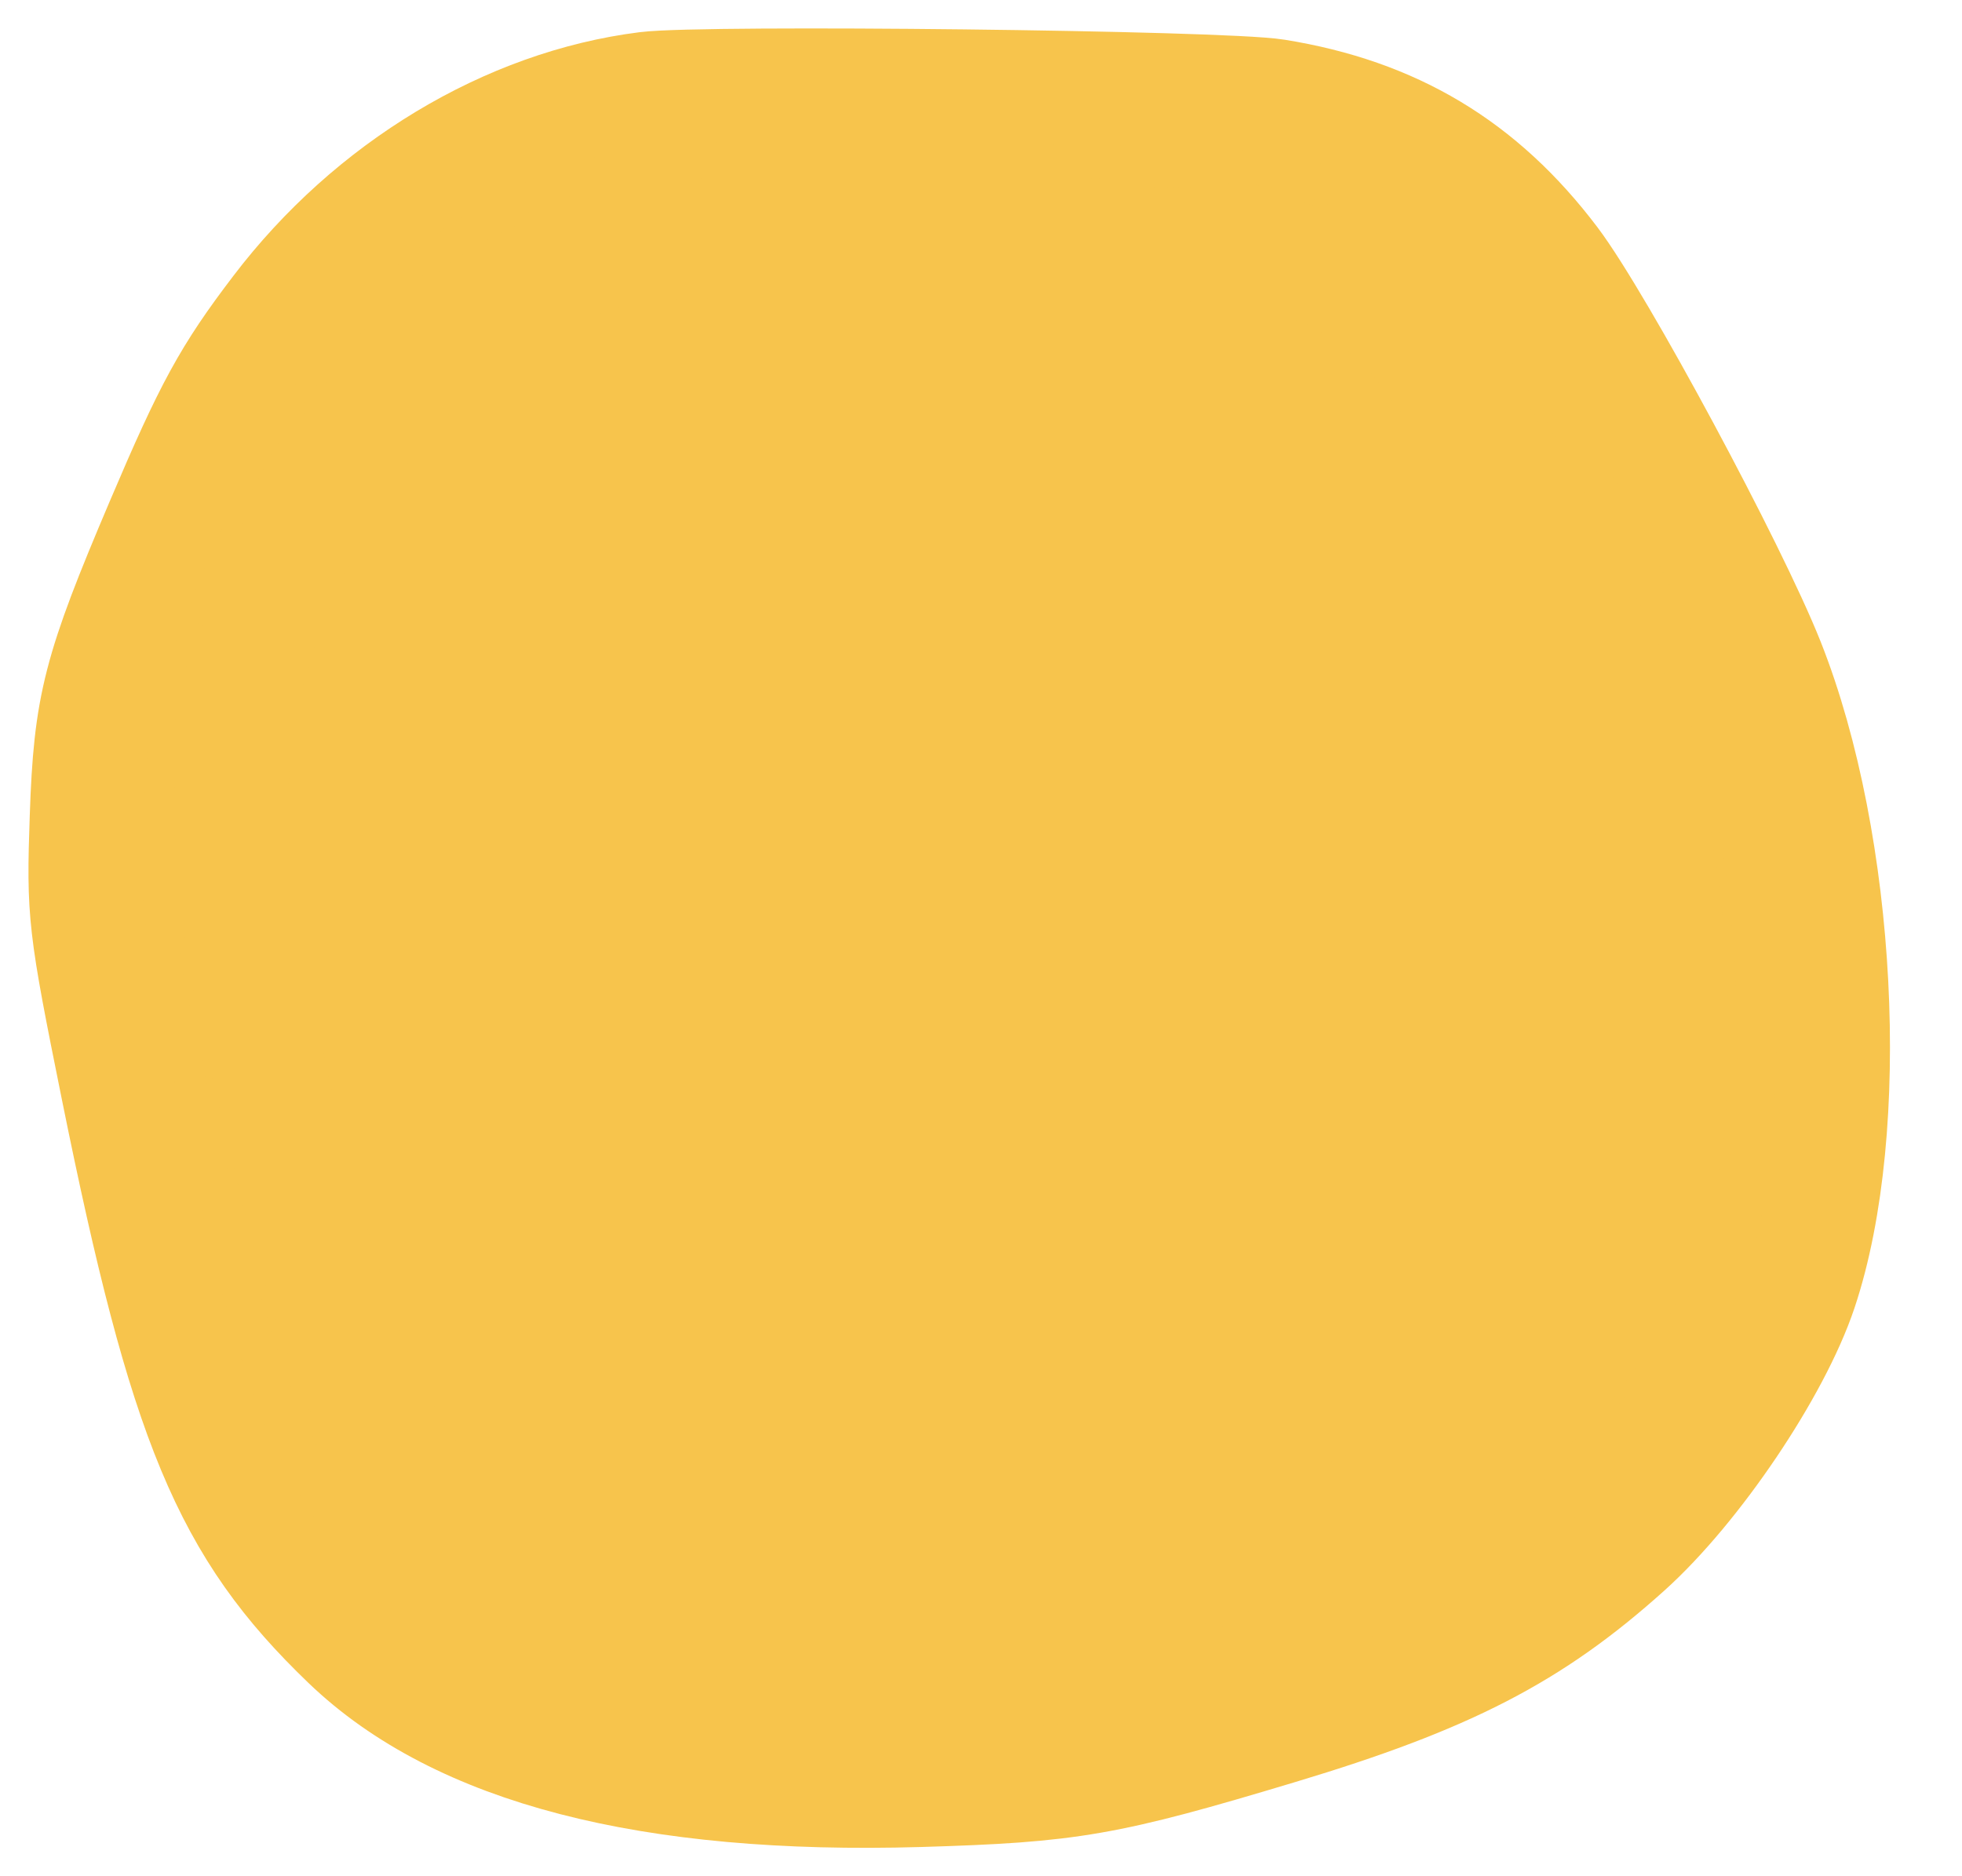
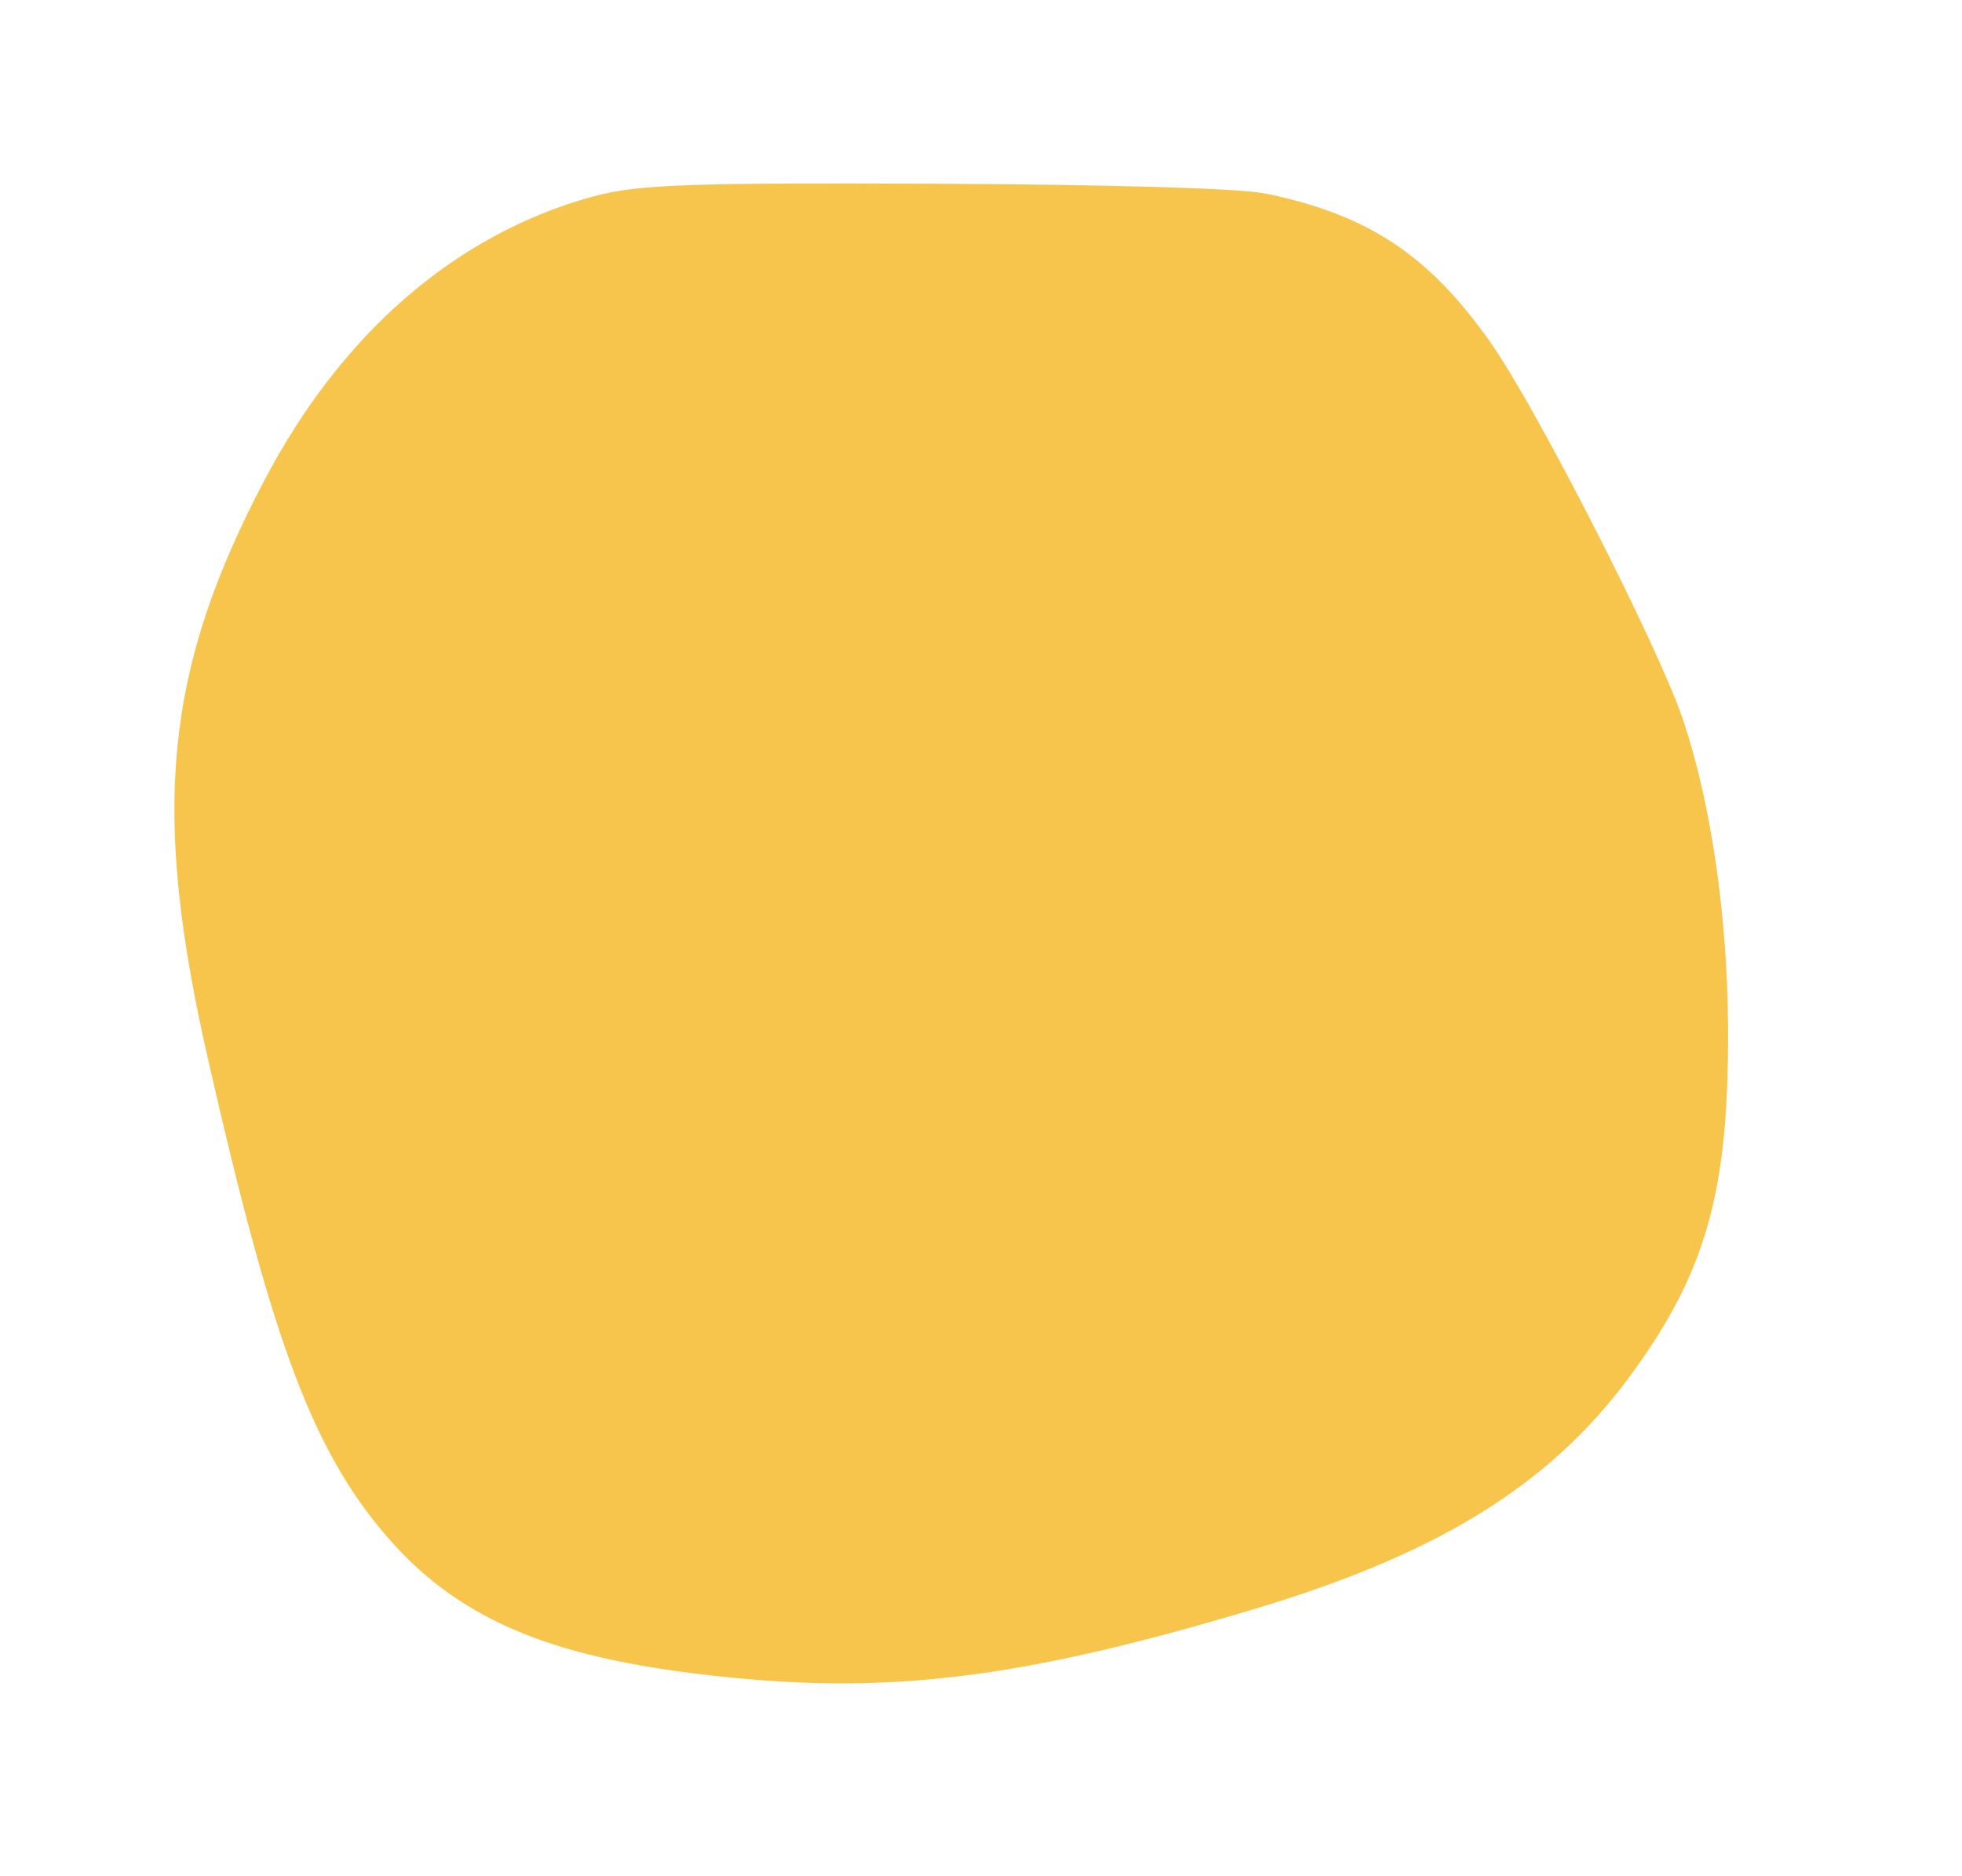
<svg xmlns="http://www.w3.org/2000/svg" width="23" height="22" viewBox="0 0 23 22" fill="none">
-   <path d="M7.58 1.039C5.957 1.243 4.354 2.208 3.265 3.64C2.686 4.4 2.473 4.791 1.902 6.134C1.162 7.874 1.06 8.269 1.015 9.582C0.976 10.718 0.989 10.831 1.38 12.767C2.174 16.694 2.679 17.91 4.079 19.254C5.381 20.504 7.614 21.083 10.777 20.991C12.554 20.938 12.964 20.867 14.993 20.257C16.965 19.664 17.956 19.153 19.065 18.155C19.863 17.438 20.799 16.05 21.108 15.124C21.741 13.231 21.567 9.897 20.724 7.771C20.288 6.672 18.733 3.78 18.195 3.067C17.359 1.96 16.334 1.346 14.955 1.124C14.326 1.022 8.268 0.953 7.58 1.039ZM14.781 2.851C15.045 2.905 15.505 3.069 15.803 3.215C16.564 3.586 17.142 4.391 18.265 6.638C19.283 8.676 19.519 9.446 19.658 11.19C19.811 13.101 19.572 14.412 18.881 15.463C17.942 16.889 16.837 17.622 14.606 18.297C12.085 19.06 10.534 19.273 8.731 19.104C6.971 18.938 5.926 18.586 5.259 17.933C4.189 16.884 3.766 15.764 2.865 11.593C2.434 9.601 2.604 8.032 3.441 6.271C4.318 4.425 5.707 3.178 7.281 2.823C7.874 2.69 14.102 2.713 14.781 2.851Z" fill="#F7C44C" stroke="#F7C44C" stroke-width="1.333" />
  <path d="M7.127 2.947C5.704 3.338 4.515 4.373 3.691 5.939C2.598 8.017 2.456 9.482 3.082 12.243C3.833 15.552 4.285 16.758 5.121 17.672C5.851 18.471 6.838 18.838 8.729 19.016C10.528 19.185 11.986 18.986 14.517 18.227C16.527 17.623 17.714 16.899 18.556 15.761C19.373 14.657 19.599 13.847 19.591 12.054C19.585 10.823 19.403 9.561 19.1 8.658C18.828 7.849 17.412 5.077 16.912 4.376C16.295 3.511 15.745 3.145 14.735 2.929C14.475 2.873 12.949 2.83 10.967 2.821C8.151 2.809 7.557 2.829 7.127 2.947Z" fill="#F7C44C" stroke="#F7C44C" stroke-width="1.333" />
</svg>